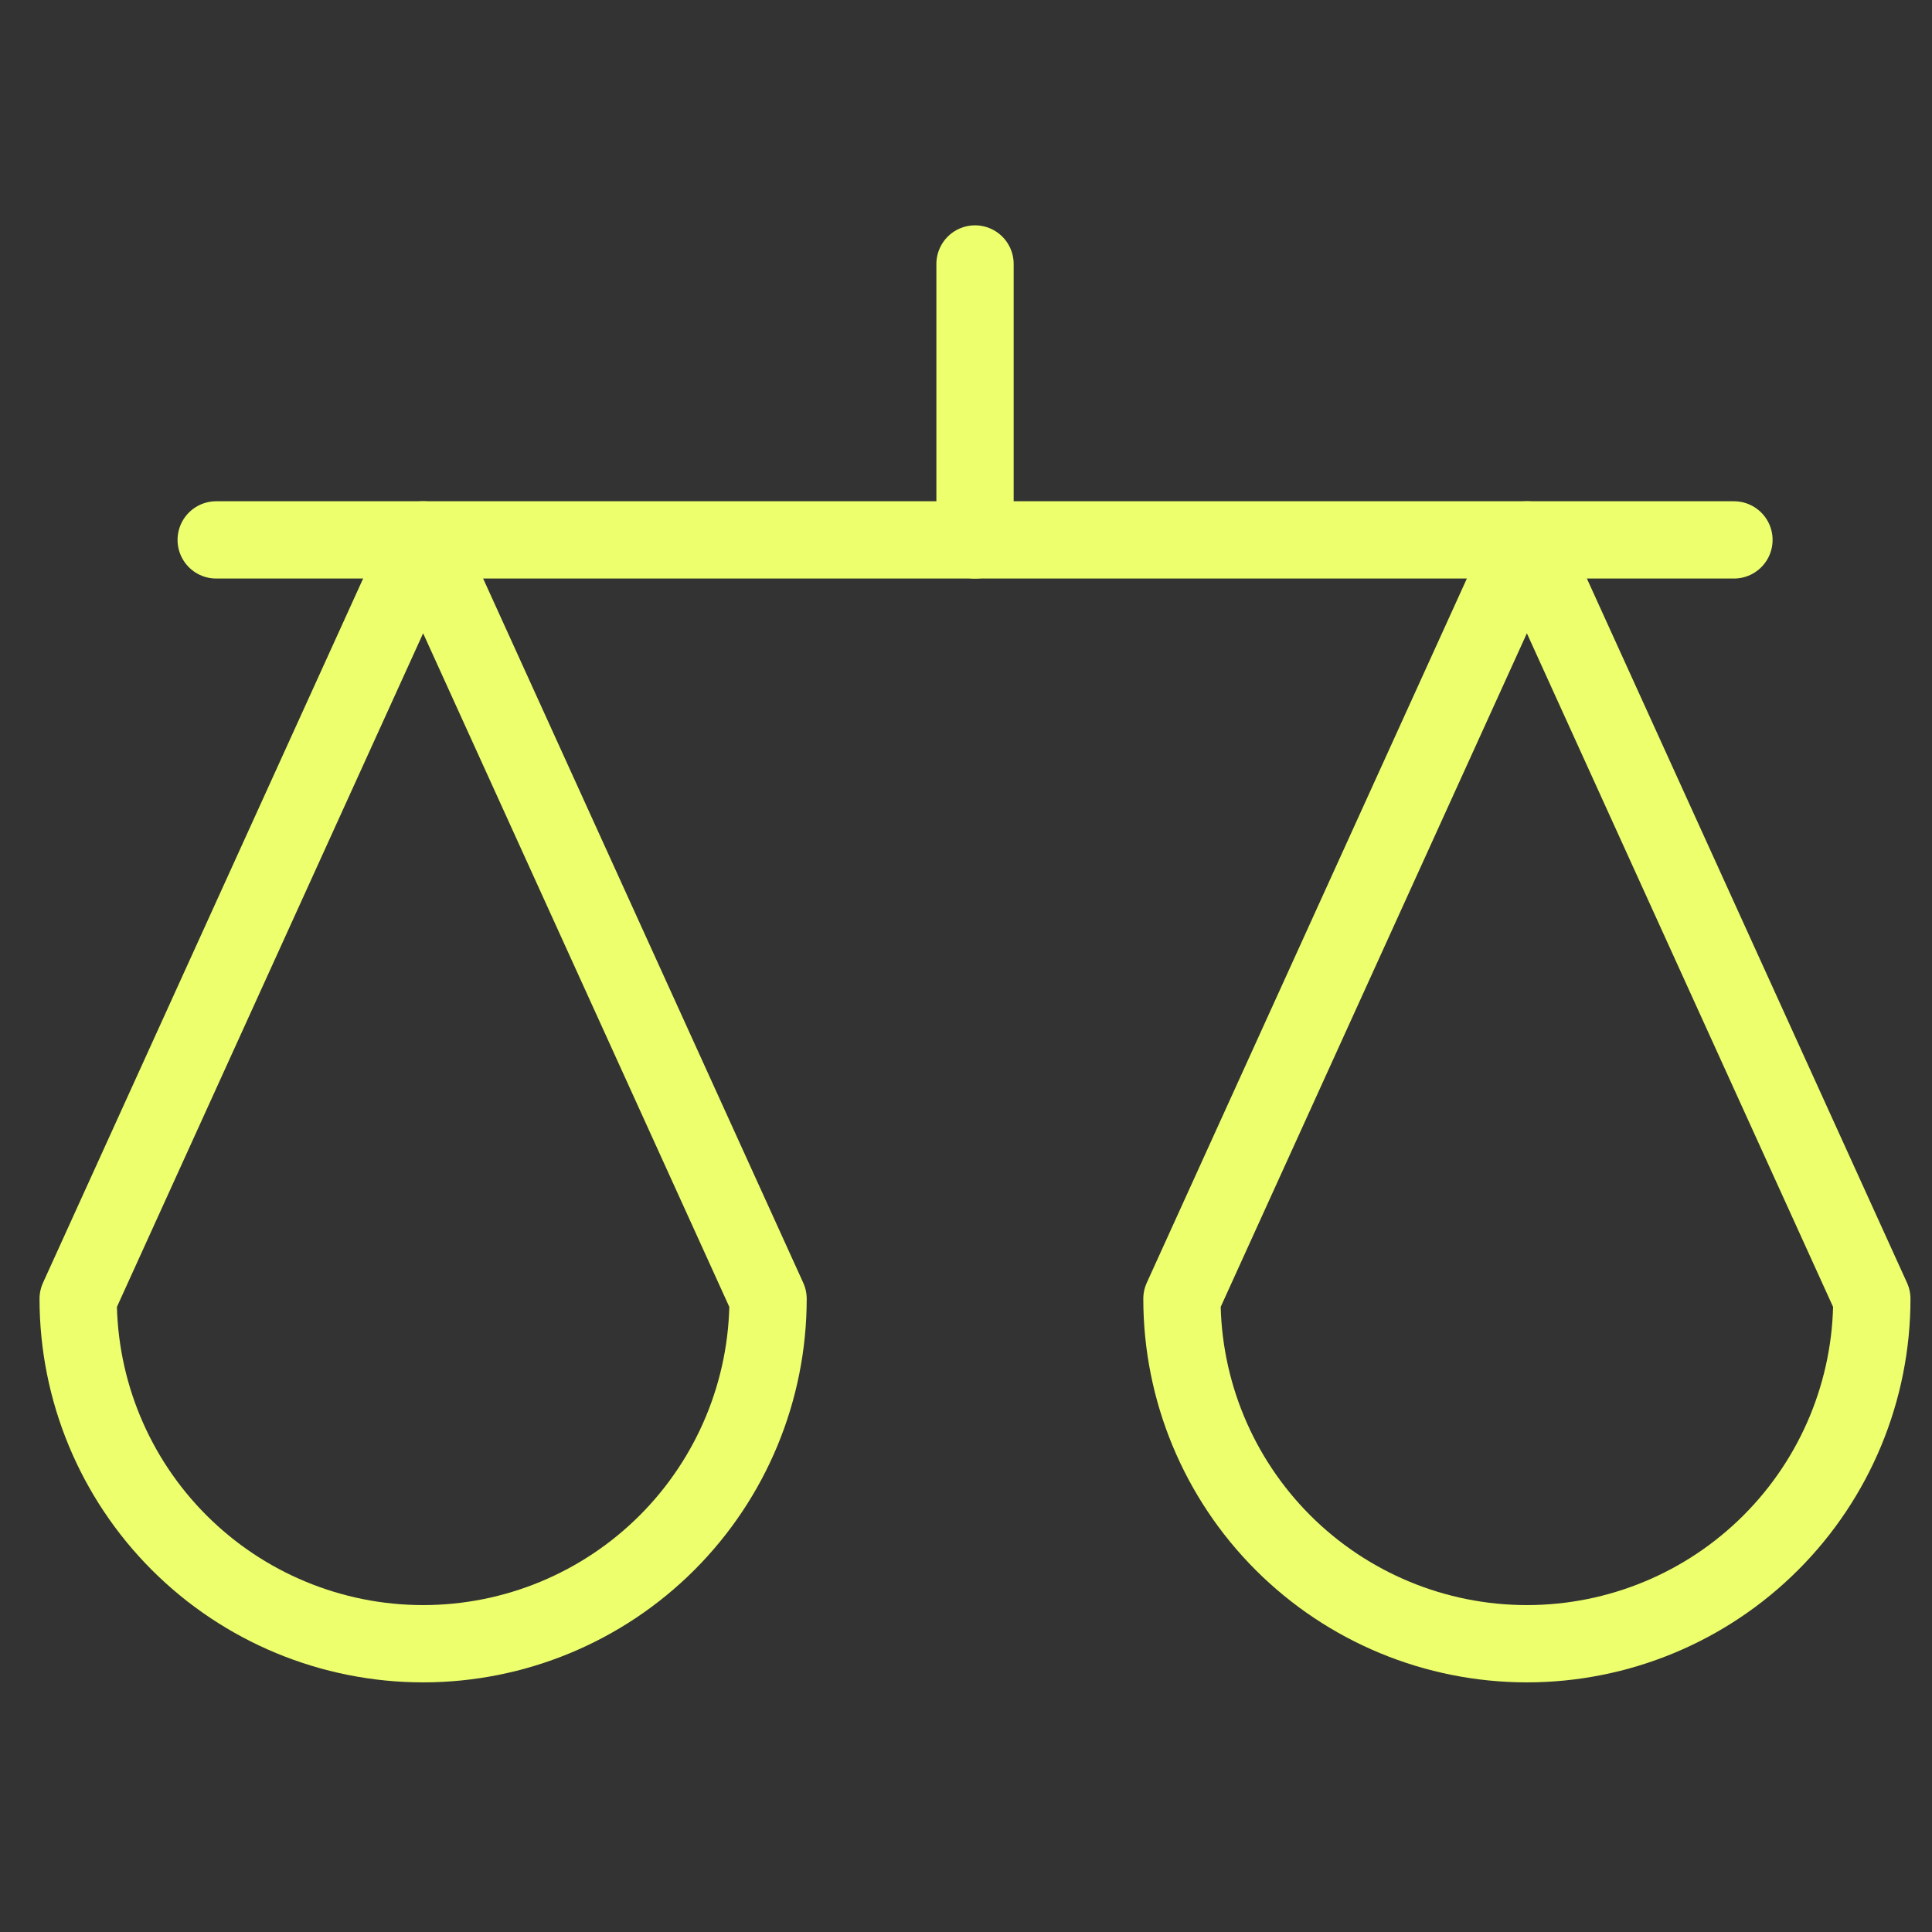
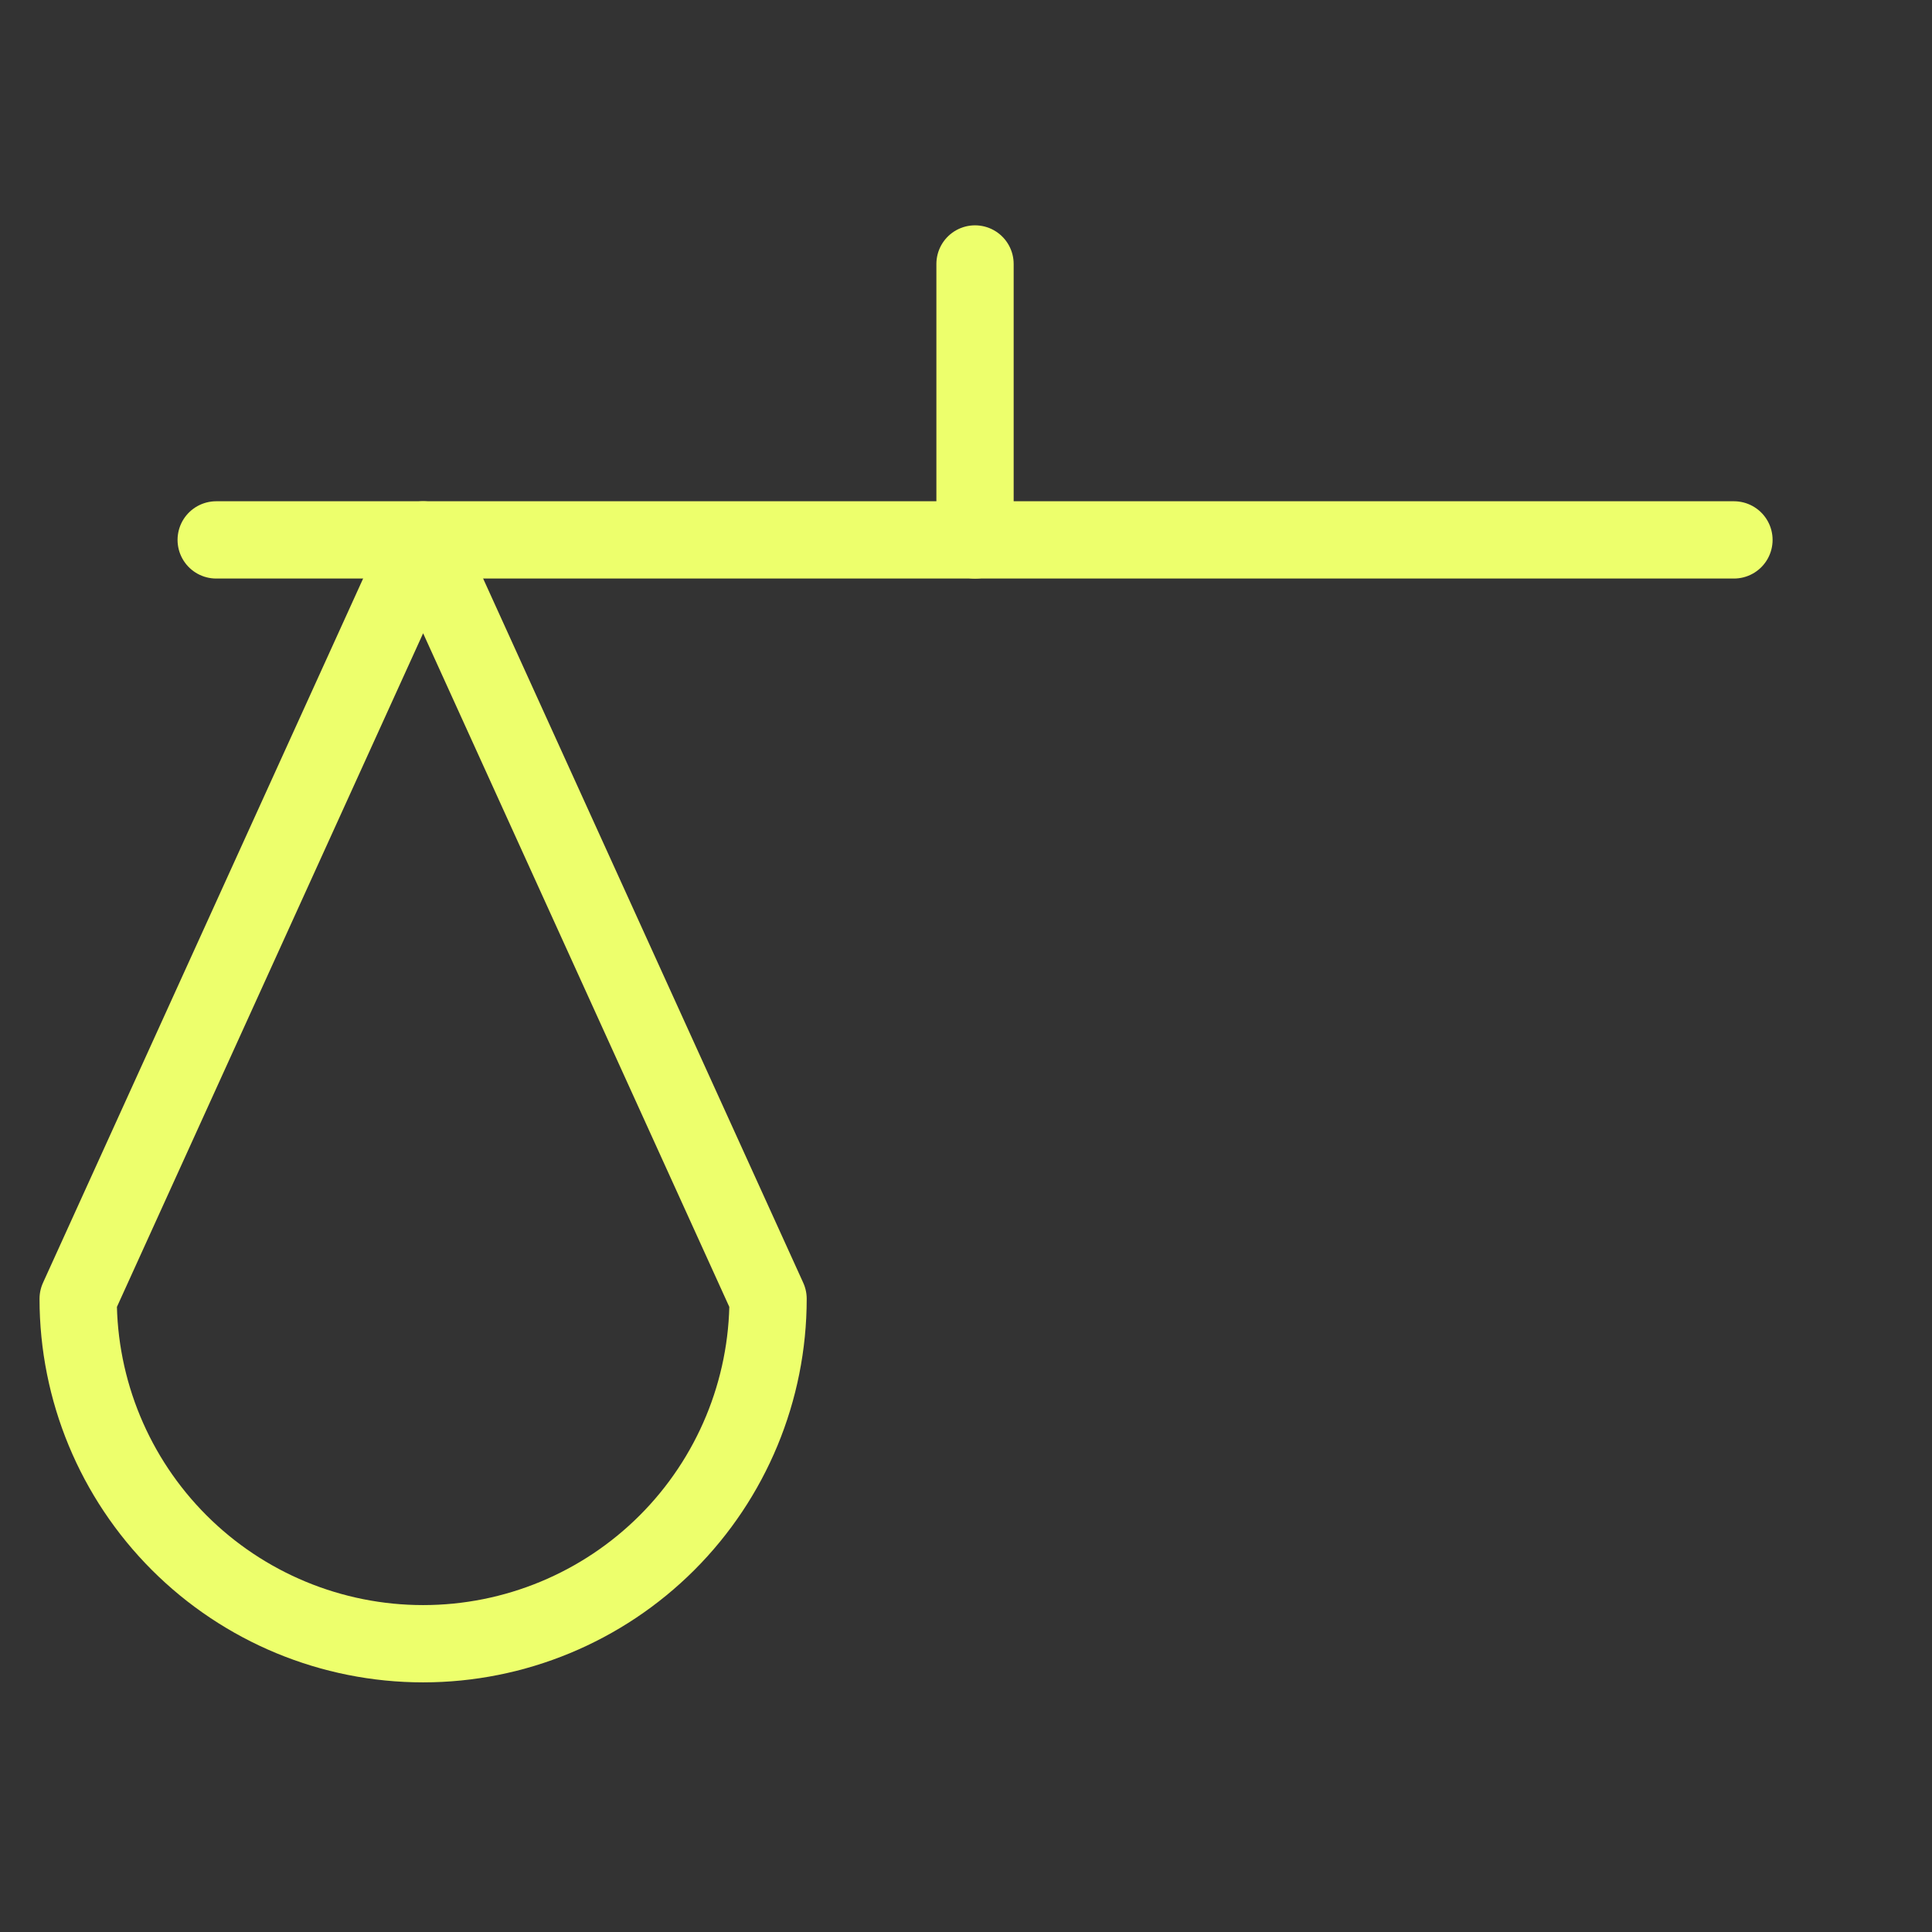
<svg xmlns="http://www.w3.org/2000/svg" width="100" height="100" viewBox="0 0 100 100" fill="none">
  <rect x="0" y="0" width="100" height="100" fill="#333333" stroke="none" />
  <path d="M39.755 67.225L21.901 27.945L4.046 67.225C4.046 71.96 5.927 76.501 9.276 79.85C12.624 83.198 17.166 85.079 21.901 85.079C26.636 85.079 31.177 83.198 34.526 79.85C37.874 76.501 39.755 71.96 39.755 67.225Z" stroke="#EDFF6C" stroke-width="4" stroke-linecap="round" stroke-linejoin="round" />
-   <path d="M96.886 67.225L79.031 27.945L61.177 67.225C61.177 71.96 63.058 76.501 66.406 79.85C69.755 83.198 74.296 85.079 79.031 85.079C83.767 85.079 88.308 83.198 91.656 79.85C95.005 76.501 96.886 71.96 96.886 67.225Z" stroke="#EDFF6C" stroke-width="4" stroke-linecap="round" stroke-linejoin="round" />
  <path d="M11.19 27.945H89.749" stroke="#EDFF6C" stroke-width="4" stroke-linecap="round" stroke-linejoin="round" />
  <path d="M50.467 27.947V13.663" stroke="#EDFF6C" stroke-width="4" stroke-linecap="round" stroke-linejoin="round" />
</svg>